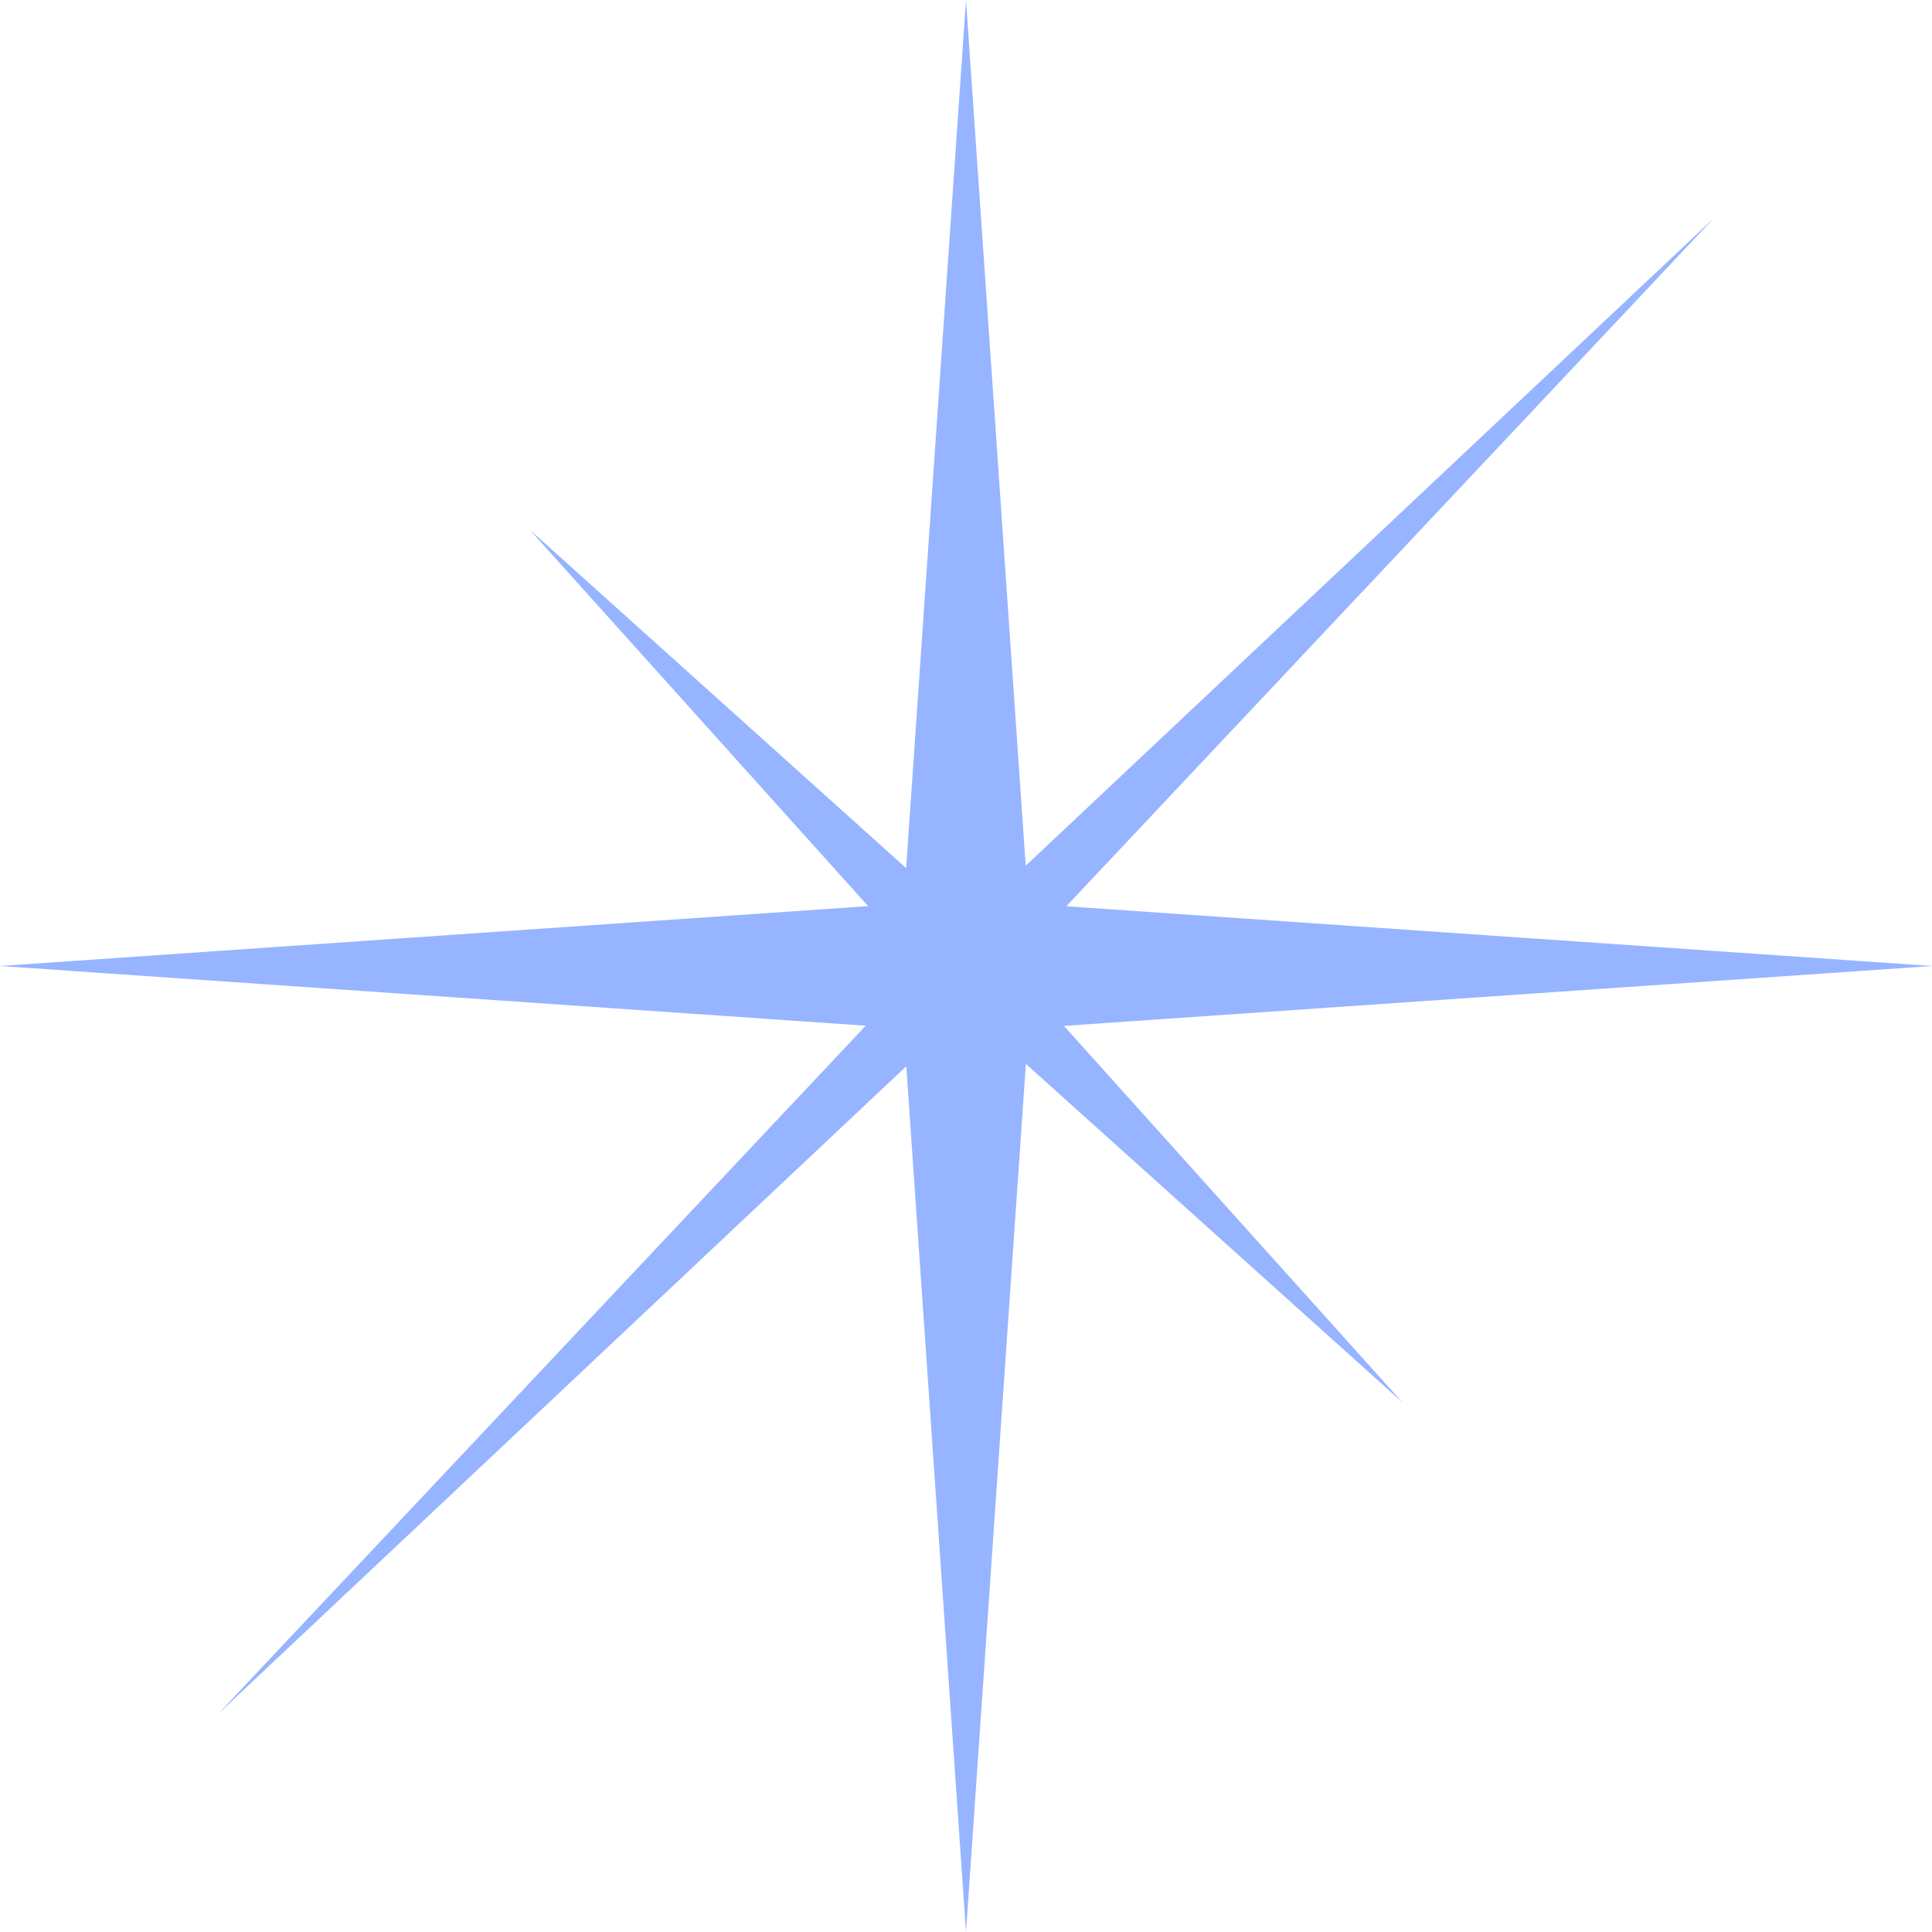
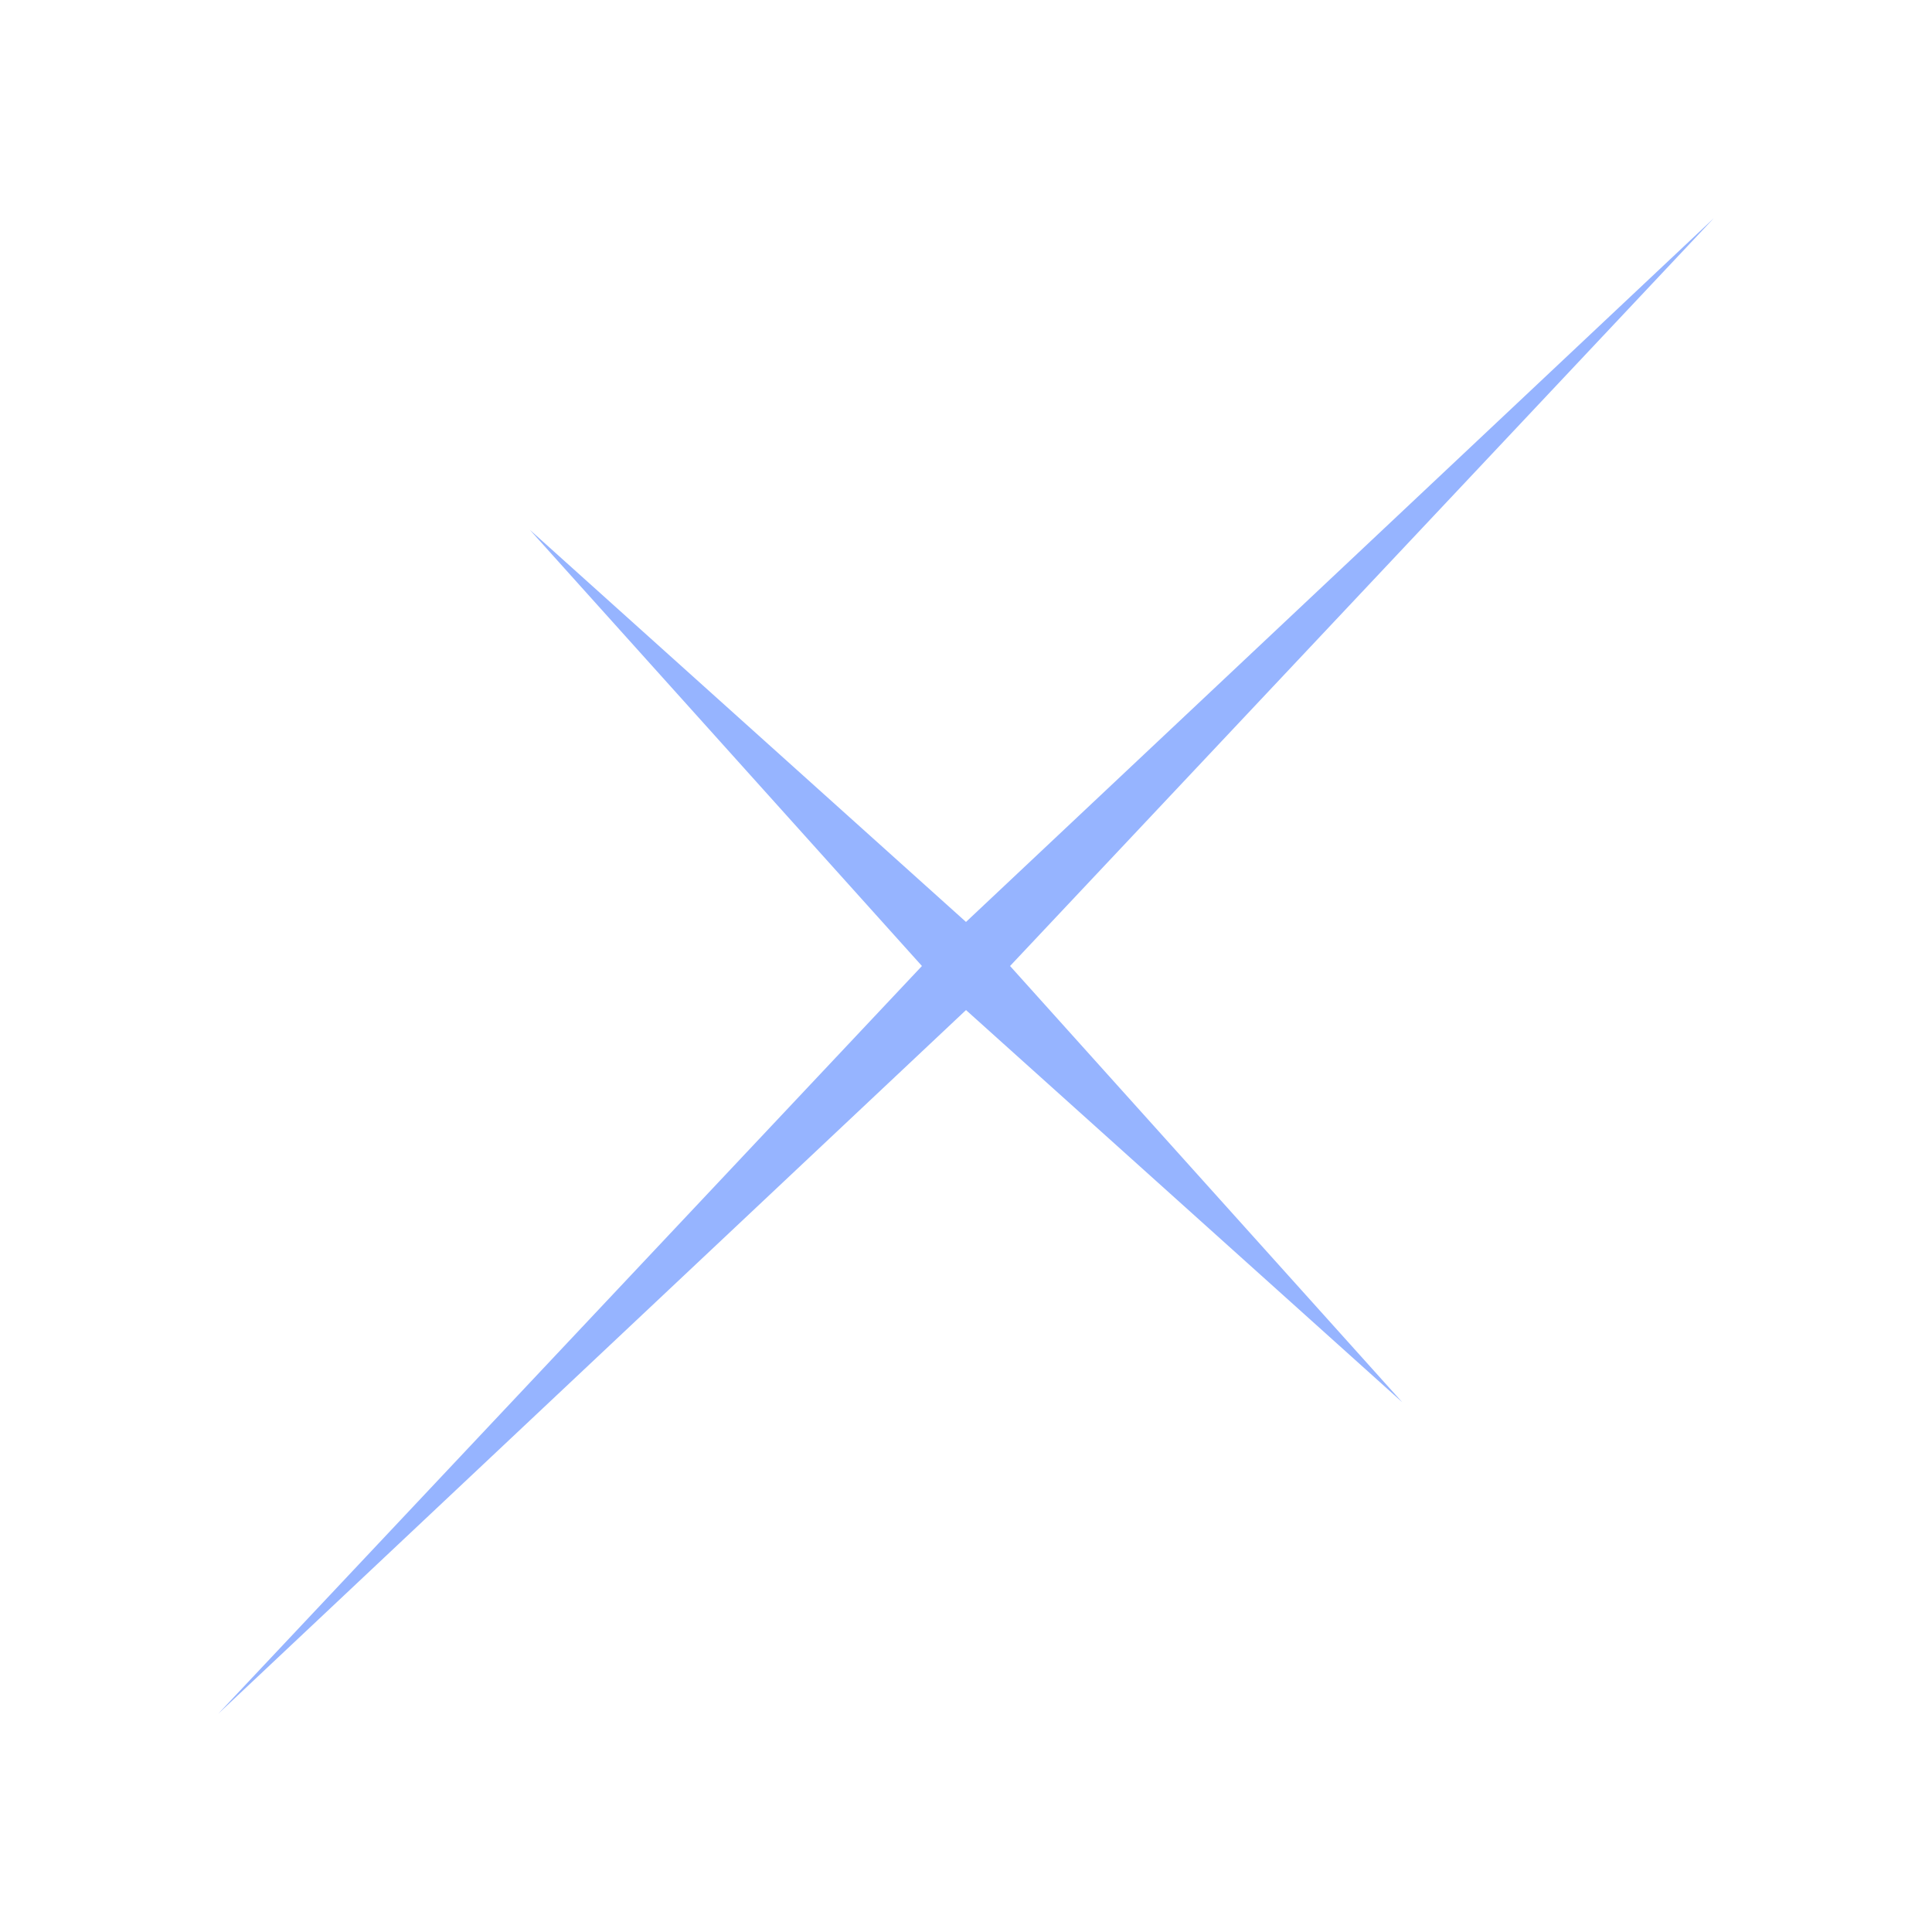
<svg xmlns="http://www.w3.org/2000/svg" viewBox="1 1 62 62">
  <g>
-     <path d="m32 1 2 29 29 2-29 2-2 29-2-29-29-2 29-2z" fill="#96b4ff" opacity="1" data-original="#000000" />
    <path d="m18 18 14 12.586L56 8 33.414 32 46 46 32 33.414 8 56l22.586-24z" fill="#96b4ff" opacity="1" data-original="#000000" />
  </g>
</svg>